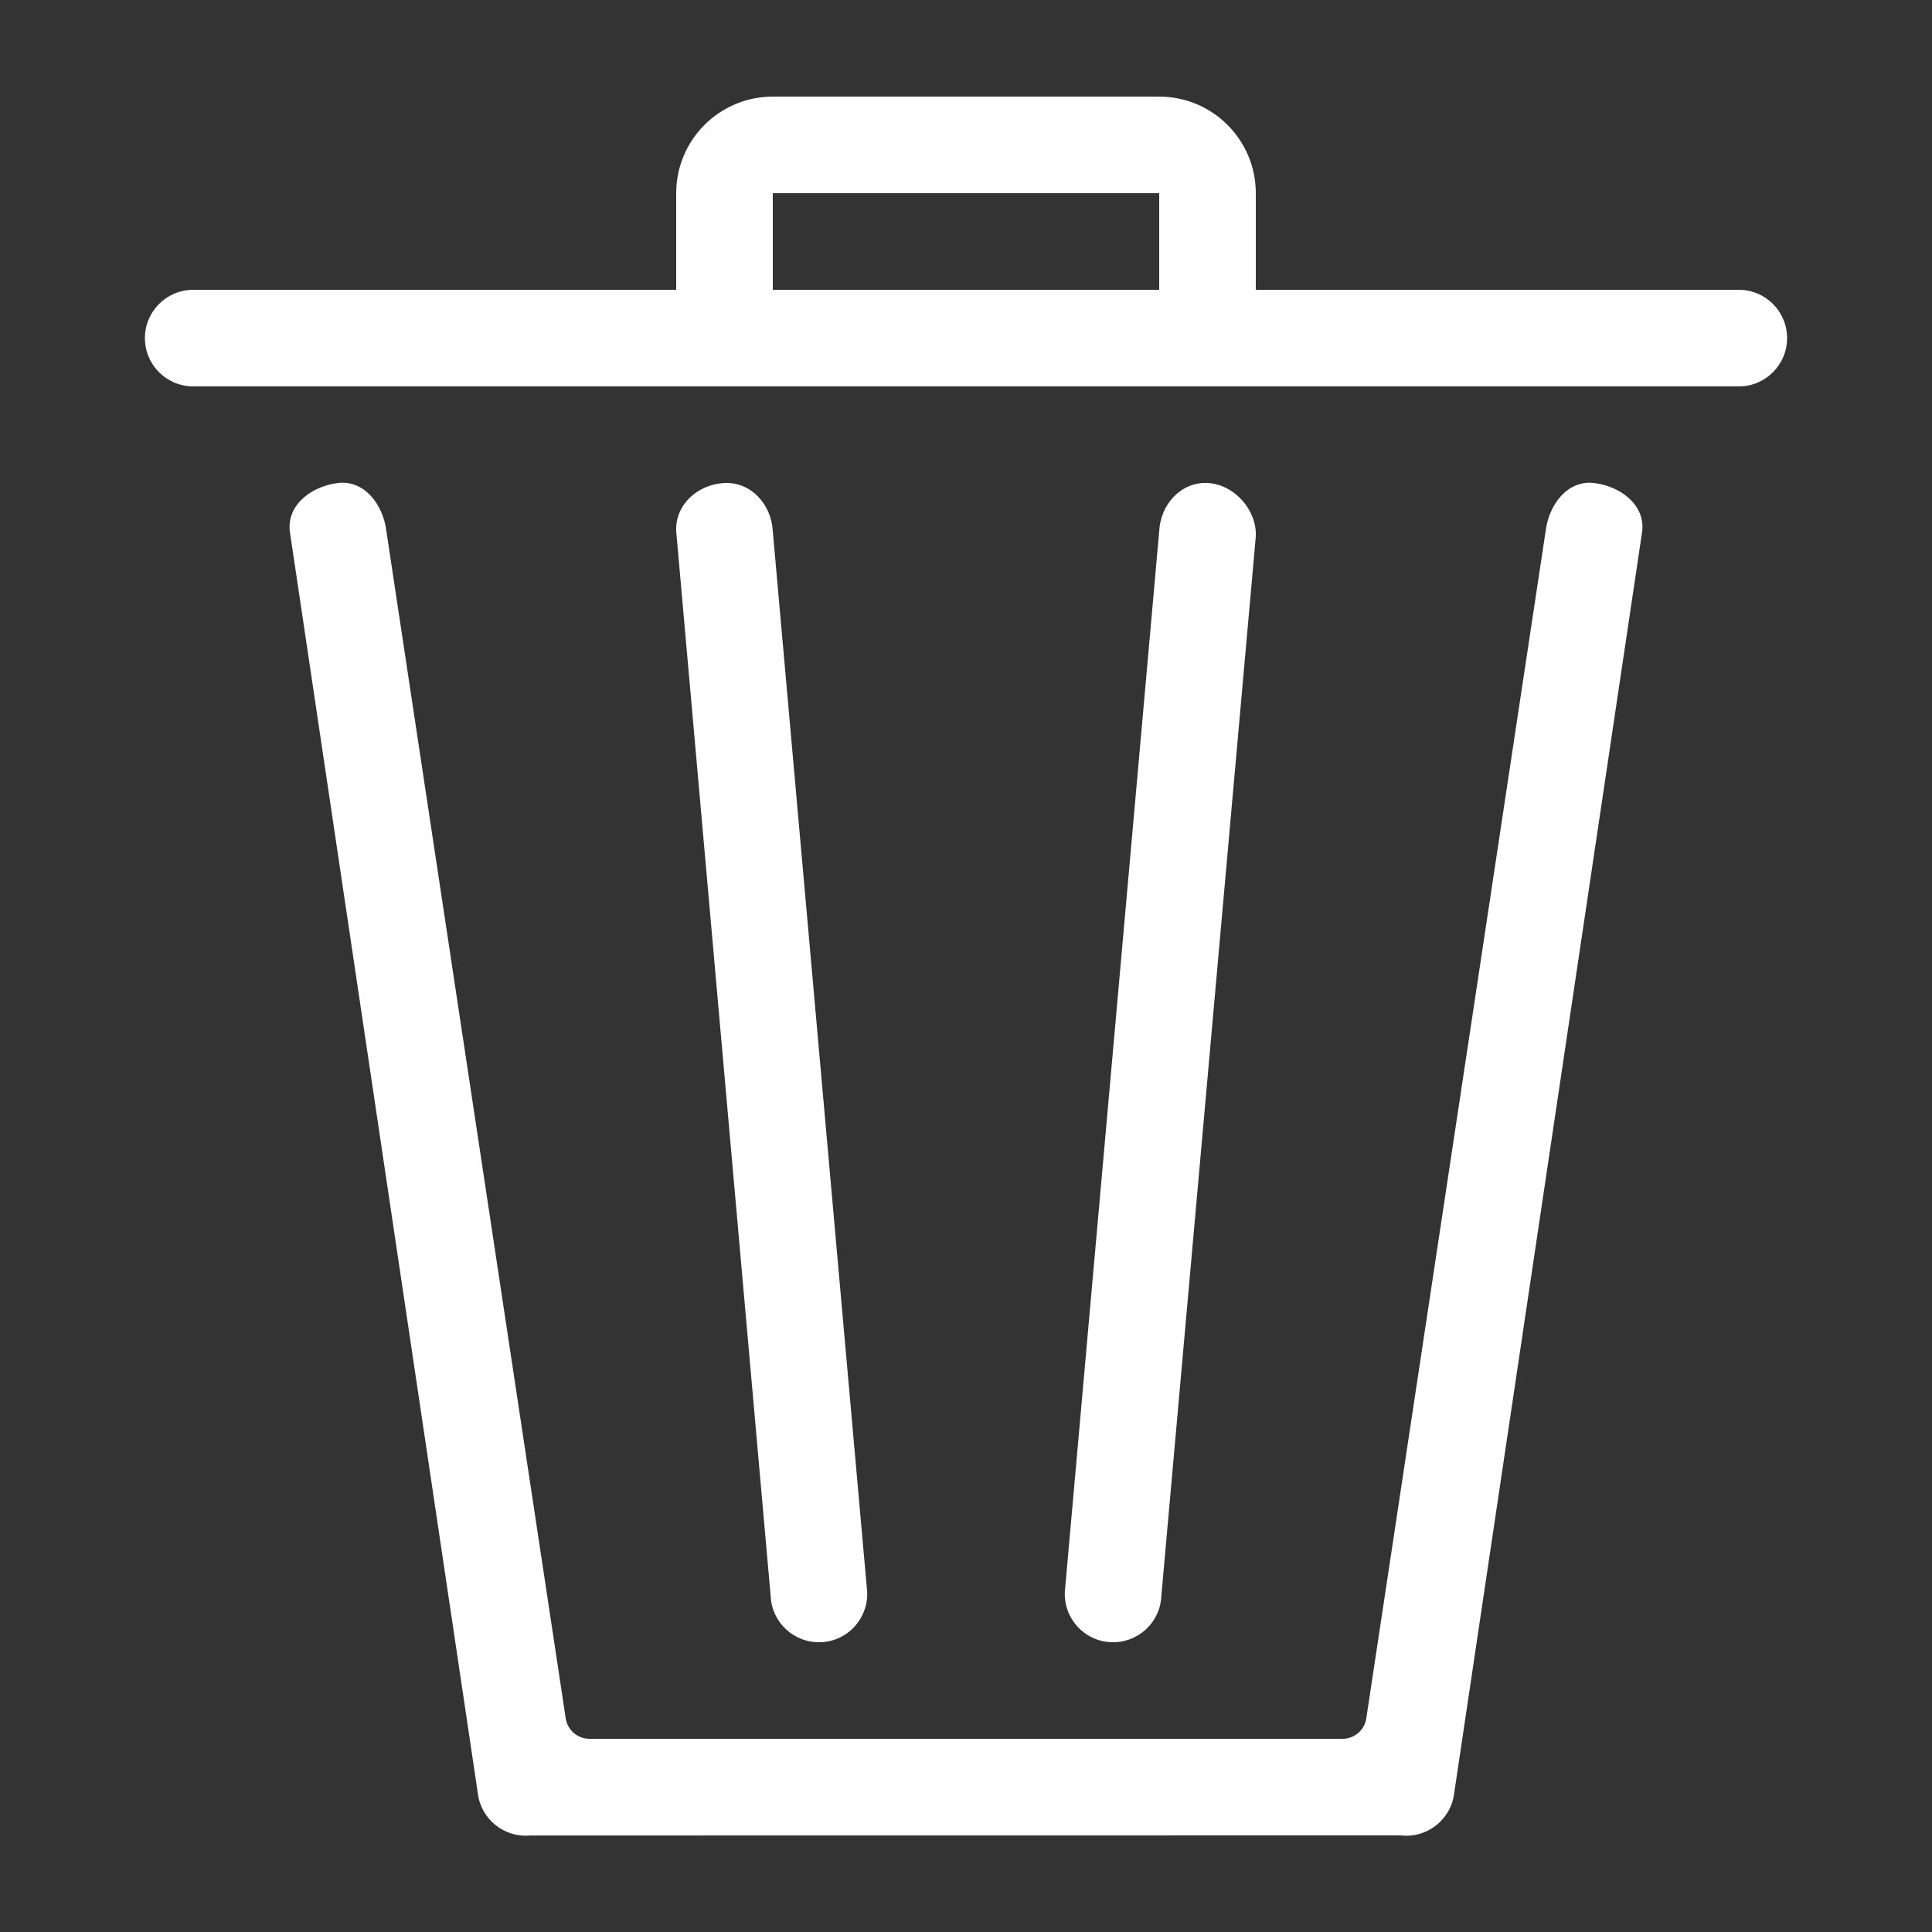
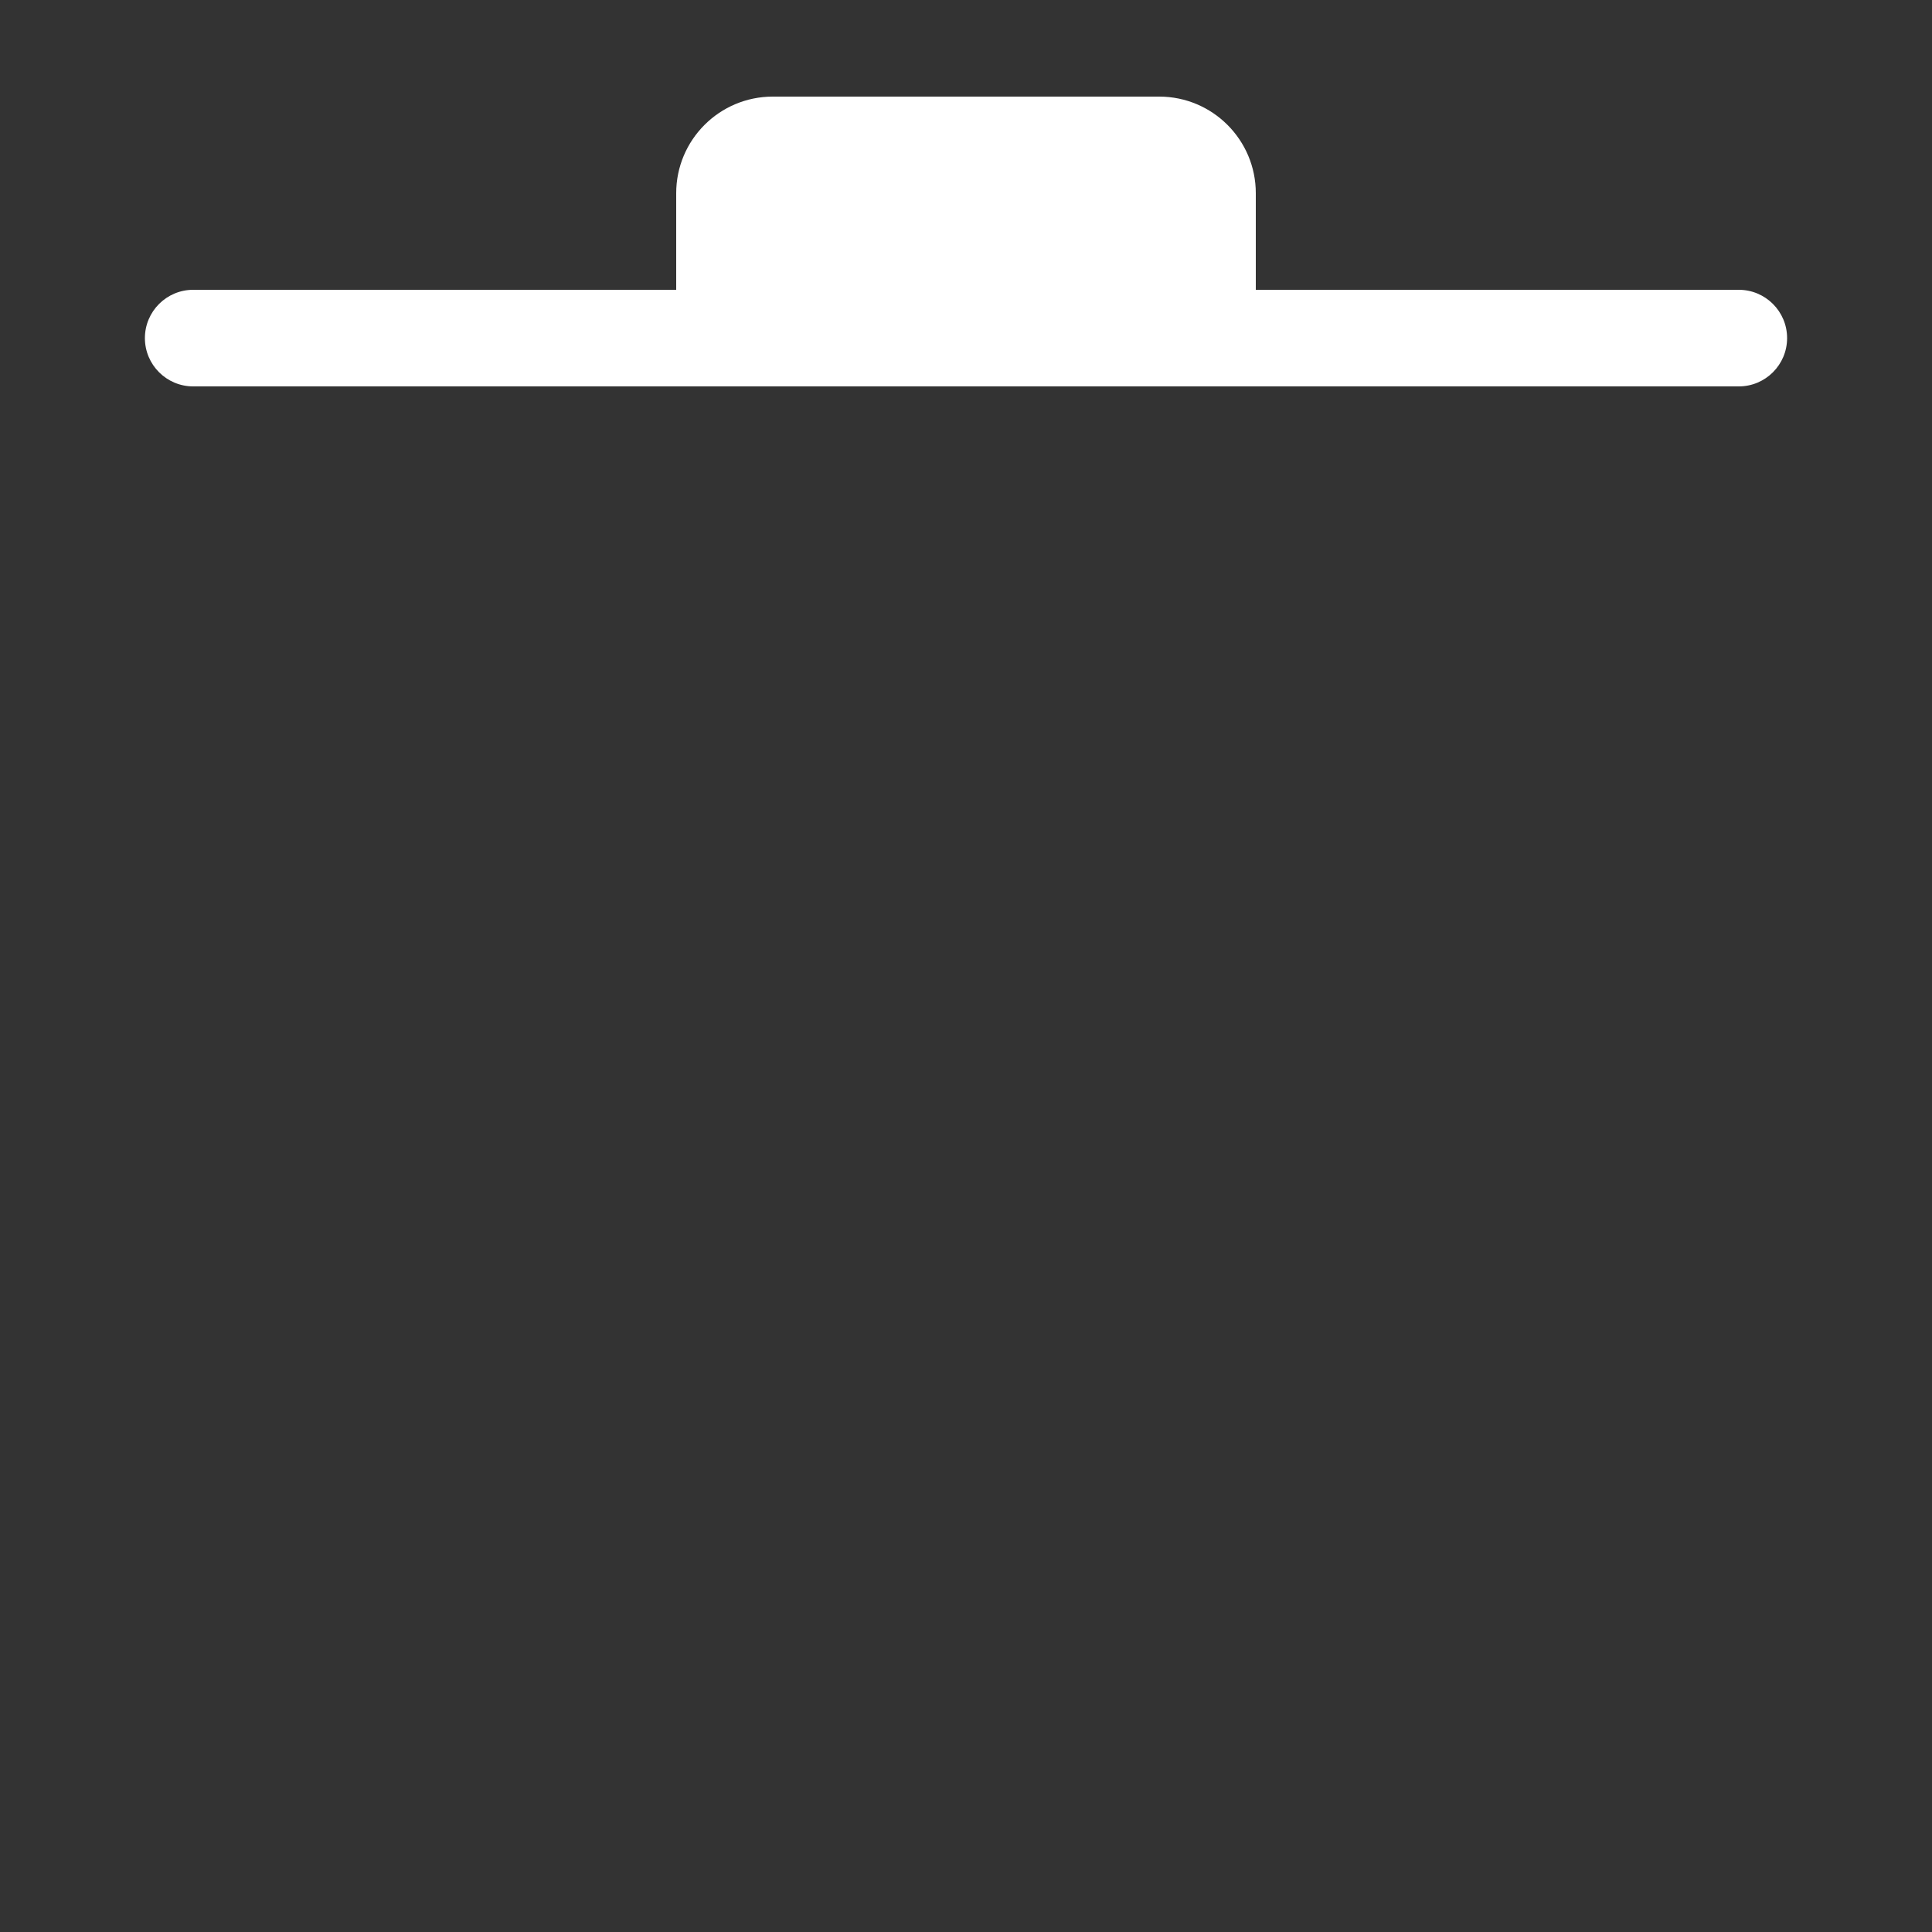
<svg xmlns="http://www.w3.org/2000/svg" width="20" height="20" viewBox="0 0 20 20" fill="none">
  <rect x="0" y="0" width="20" height="20" fill="#333333" stroke="none" />
-   <path fill-rule="evenodd" clip-rule="evenodd" d="M7 3V2C7 1.448 7.448 1 8 1H12C12.552 1 13 1.448 13 2V3H18C18.276 3 18.5 3.224 18.5 3.5C18.5 3.776 18.276 4 18 4H2C1.724 4 1.5 3.776 1.5 3.5C1.5 3.224 1.724 3 2 3H7ZM12 2V3H8V2H12Z" fill="white" />
-   <path d="M5.486 19.001C5.503 19.002 5.469 19.003 5.486 19.001L14.5 19C14.774 19.032 15.022 18.835 15.054 18.561L17 5.5C17.032 5.226 16.774 5.032 16.5 5C16.226 4.968 16.032 5.226 16 5.5L14.144 17.787C14.126 17.91 14.021 18 13.897 18H6.103C5.979 18 5.874 17.91 5.856 17.787L4 5.5C3.968 5.226 3.774 4.968 3.5 5C3.226 5.032 2.968 5.226 3 5.5L4.946 18.561C4.977 18.83 5.217 19.025 5.486 19.001Z" fill="white" />
-   <path d="M7.5 5C7.776 4.987 7.987 5.224 8 5.5L8.977 16.478C8.989 16.754 8.776 16.988 8.5 17C8.224 17.012 7.99 16.799 7.978 16.523L7 5.5C6.987 5.224 7.224 5.013 7.5 5Z" fill="white" />
-   <path d="M13 5.554C13.012 5.278 12.776 5.013 12.5 5C12.224 4.987 12.012 5.224 12 5.5L11.023 16.478C11.011 16.754 11.224 16.988 11.5 17C11.776 17.012 12.01 16.799 12.022 16.523L13 5.554Z" fill="white" />
+   <path fill-rule="evenodd" clip-rule="evenodd" d="M7 3V2C7 1.448 7.448 1 8 1H12C12.552 1 13 1.448 13 2V3H18C18.276 3 18.5 3.224 18.5 3.5C18.5 3.776 18.276 4 18 4H2C1.724 4 1.5 3.776 1.5 3.5C1.5 3.224 1.724 3 2 3H7ZM12 2V3V2H12Z" fill="white" />
</svg>